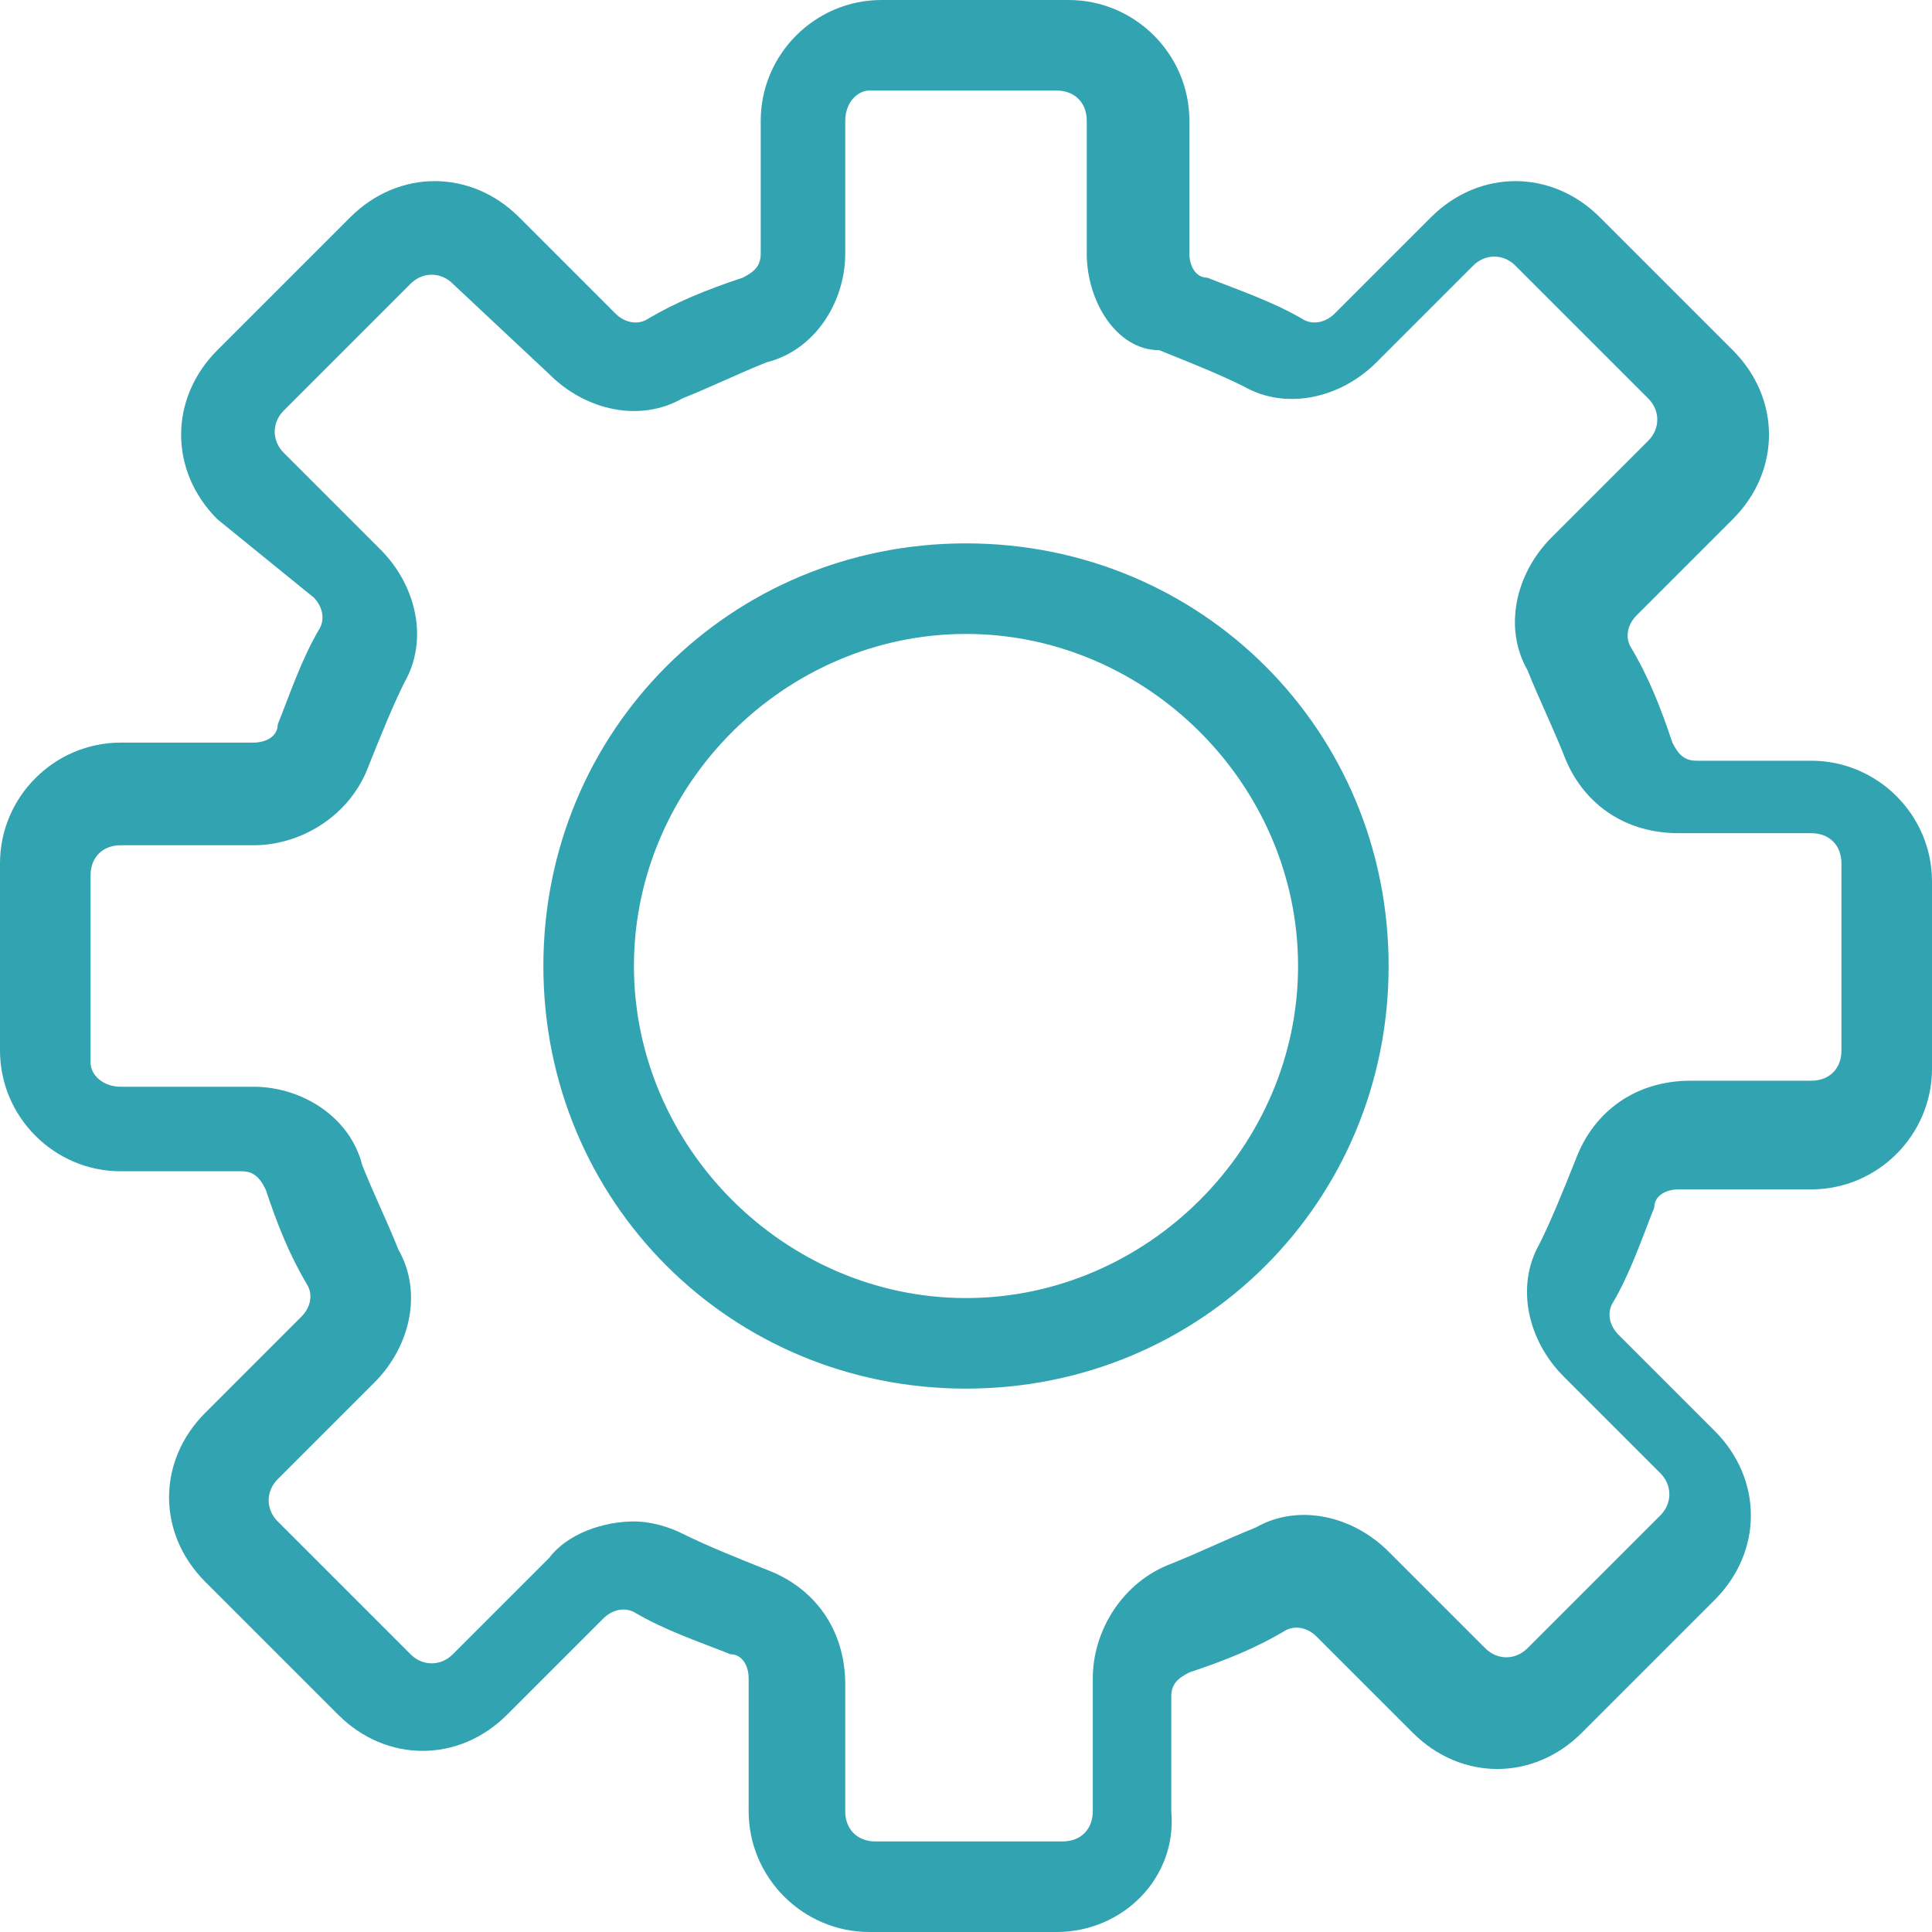
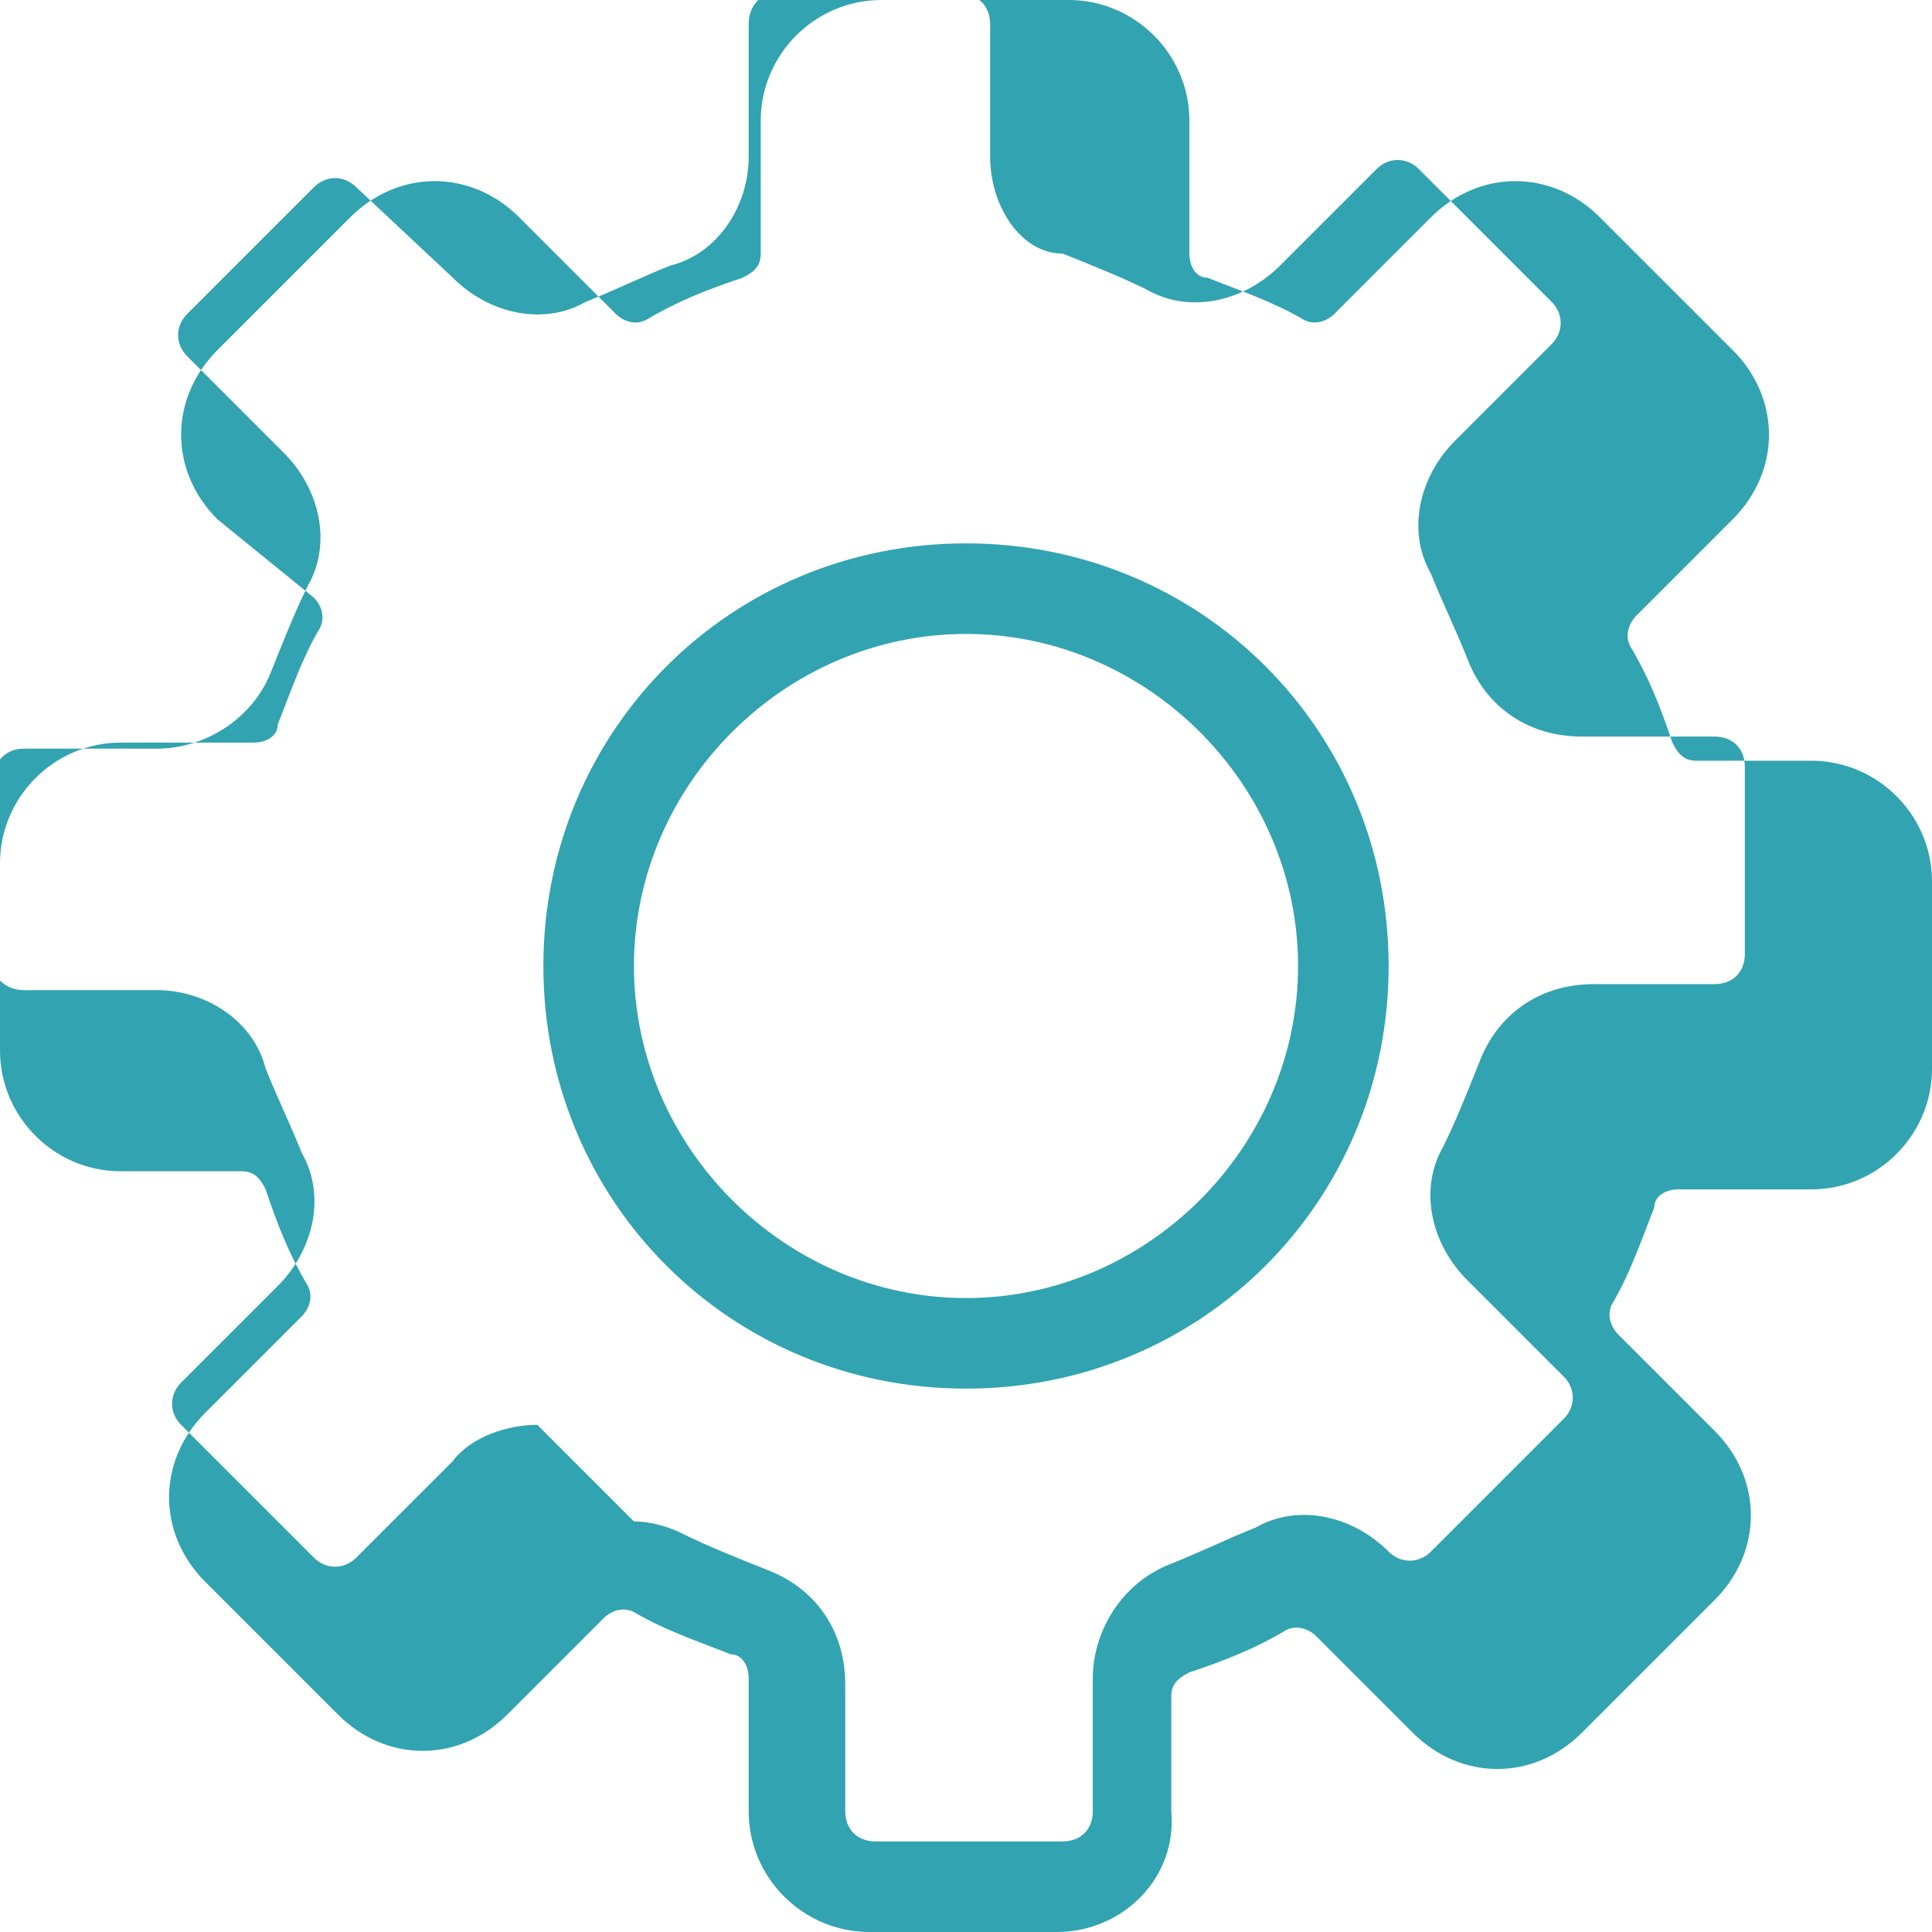
<svg xmlns="http://www.w3.org/2000/svg" id="_レイヤー_2" viewBox="0 0 32 32">
  <defs>
    <style>.cls-1{fill:#32a3b1;stroke-width:0px;}</style>
  </defs>
  <g id="Layer_1">
-     <path class="cls-1" d="M17.5,32h-3.1c-1.1,0-2-.9-2-2v-2.2c0-.2-.1-.4-.3-.4-.5-.2-1.1-.4-1.6-.7-.2-.1-.4,0-.5.1l-1.6,1.6c-.8.8-2,.8-2.8,0l-2.2-2.2c-.8-.8-.8-2,0-2.8l1.6-1.6c.1-.1.2-.3.1-.5-.3-.5-.5-1-.7-1.6-.1-.2-.2-.3-.4-.3h-2c-1.1,0-2-.9-2-2v-3.1c0-1.1.9-2,2-2h2.2c.2,0,.4-.1.4-.3.2-.5.4-1.1.7-1.6.1-.2,0-.4-.1-.5l-1.6-1.3c-.8-.8-.8-2,0-2.8l2.2-2.2c.8-.8,2-.8,2.8,0l1.6,1.6c.1.1.3.2.5.1.5-.3,1-.5,1.6-.7.2-.1.3-.2.3-.4v-2.2c0-1.1.9-2,2-2h3.1c1.1,0,2,.9,2,2v2.2c0,.2.1.4.3.4.5.2,1.1.4,1.6.7.2.1.4,0,.5-.1l1.6-1.6c.8-.8,2-.8,2.8,0l2.2,2.2c.8.8.8,2,0,2.8l-1.6,1.6c-.1.1-.2.3-.1.5.3.5.5,1,.7,1.6.1.2.2.3.4.3h1.9c1.1,0,2,.9,2,2v3.1c0,1.1-.9,2-2,2h-2.2c-.2,0-.4.1-.4.3-.2.5-.4,1.1-.7,1.6-.1.2,0,.4.1.5l1.6,1.6c.8.8.8,2,0,2.8l-2.2,2.2c-.8.8-2,.8-2.8,0l-1.6-1.6c-.1-.1-.3-.2-.5-.1-.5.3-1,.5-1.6.7-.2.1-.3.2-.3.4v1.9c.1,1.1-.8,2-1.9,2ZM10.5,25.2c.3,0,.6.1.8.2.4.2.9.4,1.4.6.8.3,1.3,1,1.3,1.9v2.1c0,.3.2.5.5.5h3.1c.3,0,.5-.2.5-.5v-2.2c0-.8.5-1.6,1.3-1.9.5-.2.9-.4,1.4-.6.7-.4,1.6-.2,2.2.4l1.6,1.6c.2.2.5.2.7,0l2.2-2.2c.2-.2.2-.5,0-.7l-1.6-1.6c-.6-.6-.8-1.5-.4-2.2.2-.4.4-.9.6-1.4.3-.8,1-1.3,1.9-1.3h2c.3,0,.5-.2.5-.5v-3.1c0-.3-.2-.5-.5-.5h-2.2c-.9,0-1.6-.5-1.9-1.3-.2-.5-.4-.9-.6-1.4-.4-.7-.2-1.6.4-2.2l1.6-1.6c.2-.2.2-.5,0-.7l-2.2-2.2c-.2-.2-.5-.2-.7,0l-1.6,1.6c-.6.6-1.5.8-2.2.4-.4-.2-.9-.4-1.4-.6-.7,0-1.2-.8-1.2-1.6v-2.2c0-.3-.2-.5-.5-.5h-3.1c-.2,0-.4.2-.4.5v2.2c0,.8-.5,1.6-1.3,1.8-.5.2-.9.4-1.4.6-.7.4-1.6.2-2.2-.4l-1.6-1.5c-.2-.2-.5-.2-.7,0l-2.1,2.1c-.2.2-.2.5,0,.7l1.6,1.6c.6.6.8,1.5.4,2.2-.2.4-.4.9-.6,1.4-.3.8-1.1,1.3-1.9,1.3h-2.2c-.3,0-.5.2-.5.5v3.1c0,.2.2.4.5.4h2.2c.8,0,1.6.5,1.8,1.3.2.5.4.9.6,1.4.4.7.2,1.6-.4,2.2l-1.6,1.6c-.2.2-.2.5,0,.7l2.2,2.2c.2.2.5.2.7,0l1.6-1.6c.3-.4.9-.6,1.4-.6ZM16,23c-3.9,0-7-3.1-7-7s3.1-7,7-7,7,3.1,7,7-3.1,7-7,7ZM16,10.5c-3,0-5.5,2.5-5.5,5.5s2.5,5.5,5.5,5.5,5.5-2.5,5.5-5.5-2.5-5.5-5.5-5.5Z" />
+     <path class="cls-1" d="M17.5,32h-3.1c-1.1,0-2-.9-2-2v-2.2c0-.2-.1-.4-.3-.4-.5-.2-1.1-.4-1.6-.7-.2-.1-.4,0-.5.1l-1.6,1.6c-.8.8-2,.8-2.8,0l-2.2-2.2c-.8-.8-.8-2,0-2.8l1.6-1.6c.1-.1.2-.3.1-.5-.3-.5-.5-1-.7-1.6-.1-.2-.2-.3-.4-.3h-2c-1.1,0-2-.9-2-2v-3.1c0-1.1.9-2,2-2h2.2c.2,0,.4-.1.4-.3.2-.5.4-1.1.7-1.6.1-.2,0-.4-.1-.5l-1.6-1.3c-.8-.8-.8-2,0-2.8l2.2-2.2c.8-.8,2-.8,2.8,0l1.6,1.6c.1.1.3.2.5.1.5-.3,1-.5,1.6-.7.2-.1.3-.2.3-.4v-2.2c0-1.1.9-2,2-2h3.1c1.1,0,2,.9,2,2v2.2c0,.2.1.4.3.4.5.2,1.1.4,1.6.7.2.1.4,0,.5-.1l1.6-1.6c.8-.8,2-.8,2.8,0l2.2,2.2c.8.8.8,2,0,2.8l-1.6,1.6c-.1.1-.2.3-.1.5.3.5.5,1,.7,1.6.1.2.2.3.4.3h1.9c1.1,0,2,.9,2,2v3.1c0,1.1-.9,2-2,2h-2.2c-.2,0-.4.1-.4.3-.2.5-.4,1.1-.7,1.6-.1.2,0,.4.1.5l1.6,1.6c.8.8.8,2,0,2.8l-2.2,2.2c-.8.8-2,.8-2.8,0l-1.6-1.6c-.1-.1-.3-.2-.5-.1-.5.3-1,.5-1.6.7-.2.1-.3.2-.3.4v1.9c.1,1.1-.8,2-1.9,2ZM10.5,25.2c.3,0,.6.1.8.2.4.2.9.4,1.4.6.8.3,1.3,1,1.3,1.9v2.1c0,.3.2.5.5.5h3.1c.3,0,.5-.2.5-.5v-2.2c0-.8.5-1.6,1.3-1.9.5-.2.9-.4,1.4-.6.7-.4,1.6-.2,2.2.4c.2.2.5.2.7,0l2.2-2.2c.2-.2.2-.5,0-.7l-1.6-1.6c-.6-.6-.8-1.5-.4-2.2.2-.4.4-.9.6-1.4.3-.8,1-1.3,1.9-1.3h2c.3,0,.5-.2.5-.5v-3.1c0-.3-.2-.5-.5-.5h-2.2c-.9,0-1.6-.5-1.9-1.3-.2-.5-.4-.9-.6-1.4-.4-.7-.2-1.6.4-2.2l1.6-1.6c.2-.2.2-.5,0-.7l-2.2-2.2c-.2-.2-.5-.2-.7,0l-1.6,1.6c-.6.6-1.5.8-2.2.4-.4-.2-.9-.4-1.4-.6-.7,0-1.2-.8-1.2-1.6v-2.2c0-.3-.2-.5-.5-.5h-3.1c-.2,0-.4.2-.4.5v2.2c0,.8-.5,1.6-1.3,1.8-.5.2-.9.4-1.4.6-.7.4-1.6.2-2.2-.4l-1.6-1.5c-.2-.2-.5-.2-.7,0l-2.1,2.1c-.2.2-.2.5,0,.7l1.6,1.6c.6.6.8,1.5.4,2.2-.2.4-.4.9-.6,1.4-.3.8-1.1,1.3-1.9,1.3h-2.2c-.3,0-.5.2-.5.5v3.1c0,.2.2.4.5.4h2.2c.8,0,1.6.5,1.8,1.3.2.5.4.9.6,1.4.4.7.2,1.6-.4,2.2l-1.6,1.6c-.2.2-.2.5,0,.7l2.2,2.2c.2.2.5.2.7,0l1.6-1.6c.3-.4.9-.6,1.4-.6ZM16,23c-3.9,0-7-3.1-7-7s3.1-7,7-7,7,3.1,7,7-3.1,7-7,7ZM16,10.5c-3,0-5.5,2.5-5.5,5.5s2.5,5.5,5.5,5.5,5.5-2.5,5.5-5.5-2.5-5.5-5.5-5.5Z" />
  </g>
</svg>